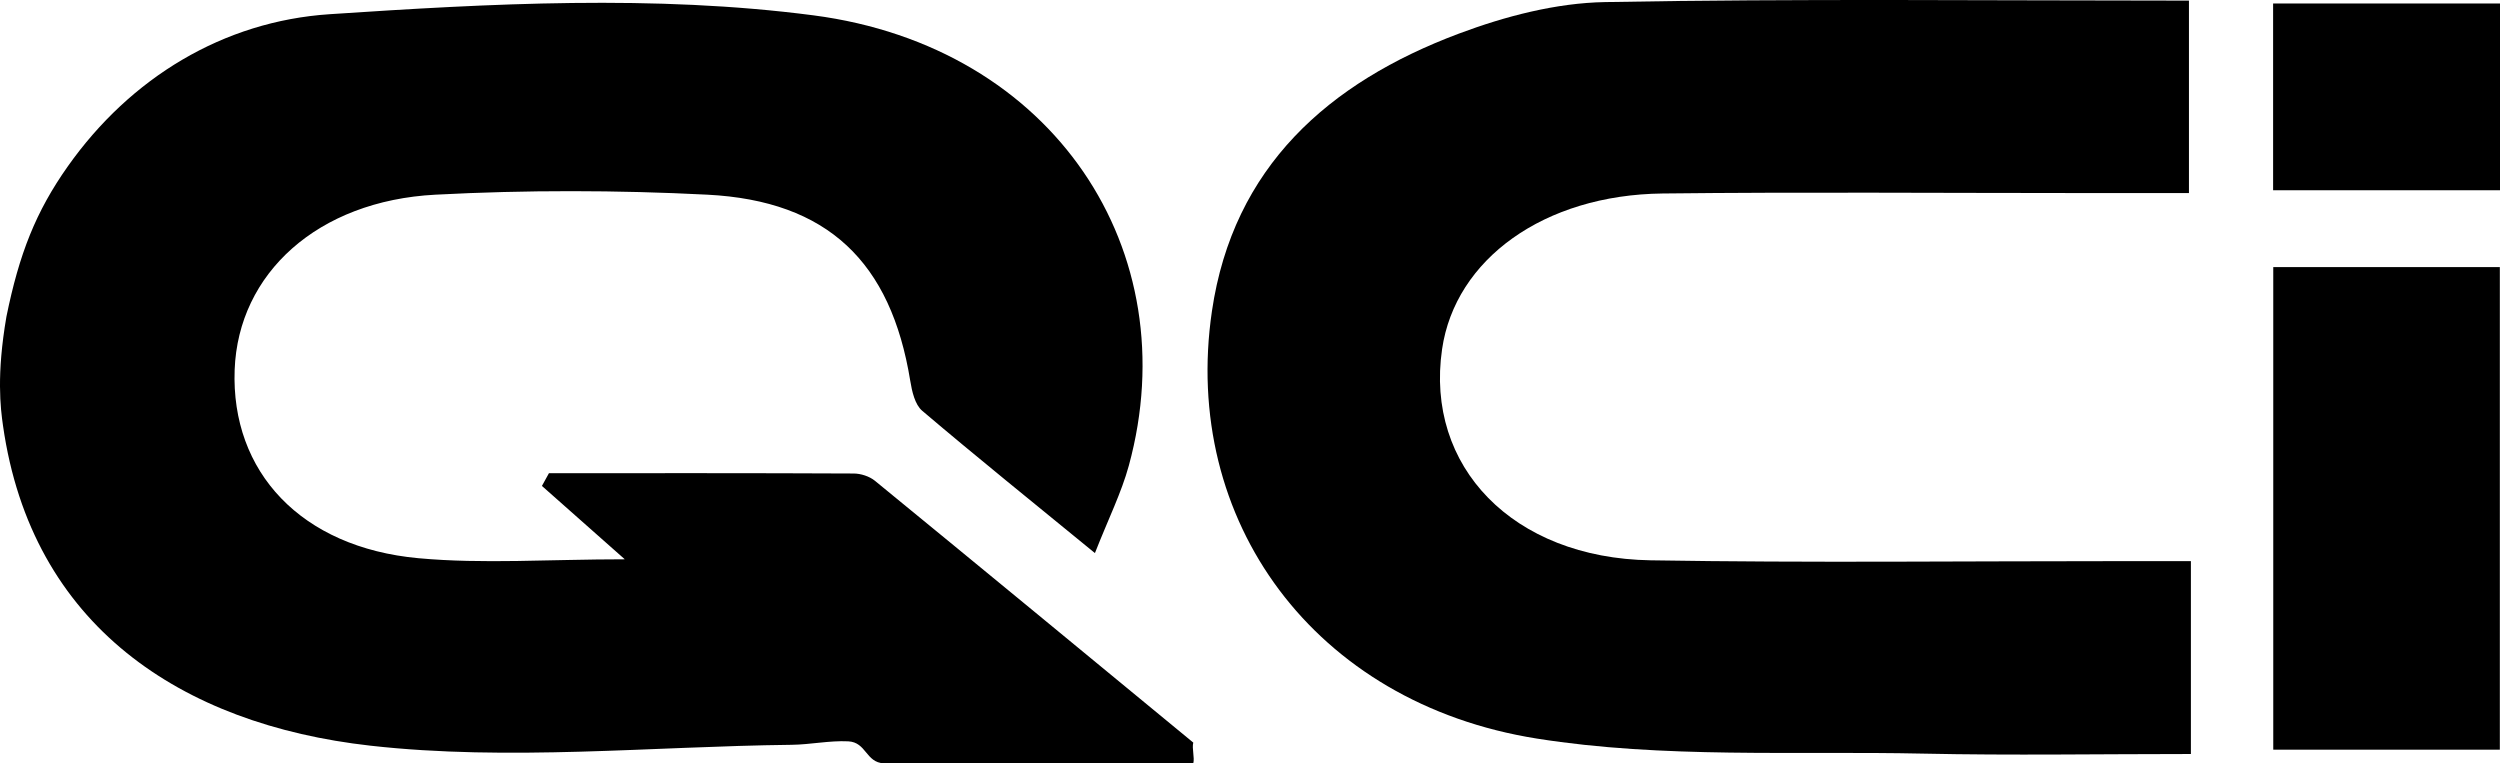
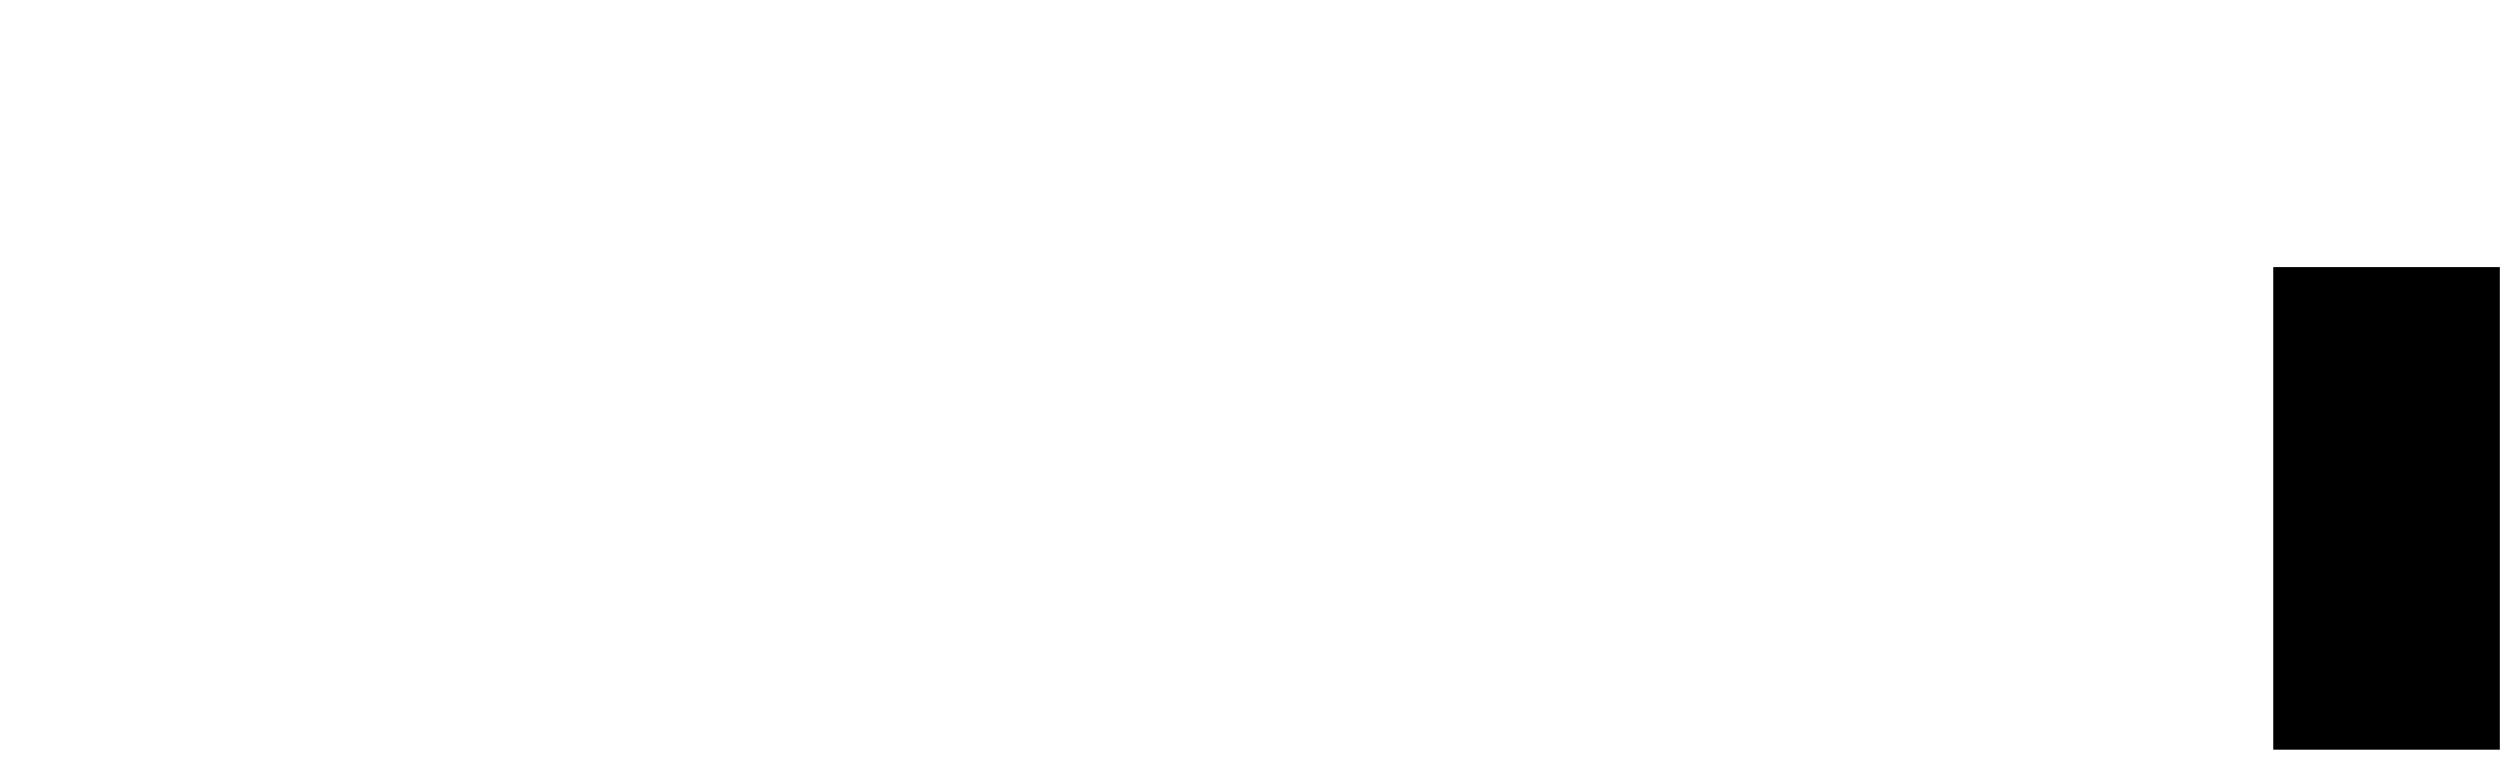
<svg xmlns="http://www.w3.org/2000/svg" class="MuiSvgIcon-root MuiSvgIcon-colorPrimary MuiSvgIcon-fontSizeMedium mui-1om2xqs" aria-hidden="true" viewBox="0 0 131 40" width="131" height="40">
-   <path d="M0.336 16.595C1.006 13.305 1.874 11.091 3.556 8.713C6.835 4.074 11.705 1.112 17.277 0.744C25.698 0.183 34.303 -0.282 42.619 0.803C55.246 2.453 62.219 13.169 59.15 24.401C58.762 25.818 58.09 27.161 57.374 28.981C54.138 26.331 51.195 23.964 48.323 21.524C47.939 21.198 47.786 20.501 47.696 19.948C46.684 13.733 43.382 10.524 37.064 10.201C32.327 9.96 27.555 9.952 22.817 10.201C16.641 10.524 12.486 14.328 12.296 19.373C12.095 24.729 15.779 28.686 21.927 29.25C25.313 29.562 28.754 29.307 32.739 29.307C31.063 27.822 29.729 26.642 28.397 25.463C28.519 25.239 28.643 25.018 28.765 24.795C34.085 24.795 39.405 24.786 44.727 24.812C45.106 24.812 45.559 24.959 45.847 25.194C51.418 29.752 56.97 34.334 62.528 38.912C62.448 39.209 62.607 39.702 62.528 40H46.316C45.358 39.952 45.406 38.895 44.448 38.846C43.461 38.798 42.466 39.017 41.474 39.028C34.11 39.113 26.667 39.889 19.405 39.073C9.472 37.956 1.651 32.77 0.158 22.309C0.025 21.379 -0.19 19.656 0.336 16.595Z" />
-   <path d="M114.803 29.403V39.51C110.026 39.51 105.404 39.589 100.788 39.49C94.026 39.345 87.16 39.753 80.534 38.702C68.848 36.846 61.892 27.258 63.506 16.298C64.617 8.75 69.609 4.323 76.447 1.761C78.872 0.852 81.538 0.154 84.107 0.109C94.213 -0.078 104.324 0.032 114.701 0.032V10.116C112.748 10.116 110.854 10.116 108.963 10.116C101.681 10.116 94.396 10.057 87.118 10.139C80.907 10.21 76.251 13.583 75.565 18.296C74.668 24.446 79.268 29.241 86.487 29.36C94.778 29.499 103.075 29.4 111.368 29.403C112.454 29.403 113.539 29.403 114.808 29.403H114.803Z" />
  <path d="M130.991 13.996V39.283H119.119V13.996H130.991Z" />
-   <path d="M131 9.969H119.111V0.183H131V9.969Z" />
</svg>